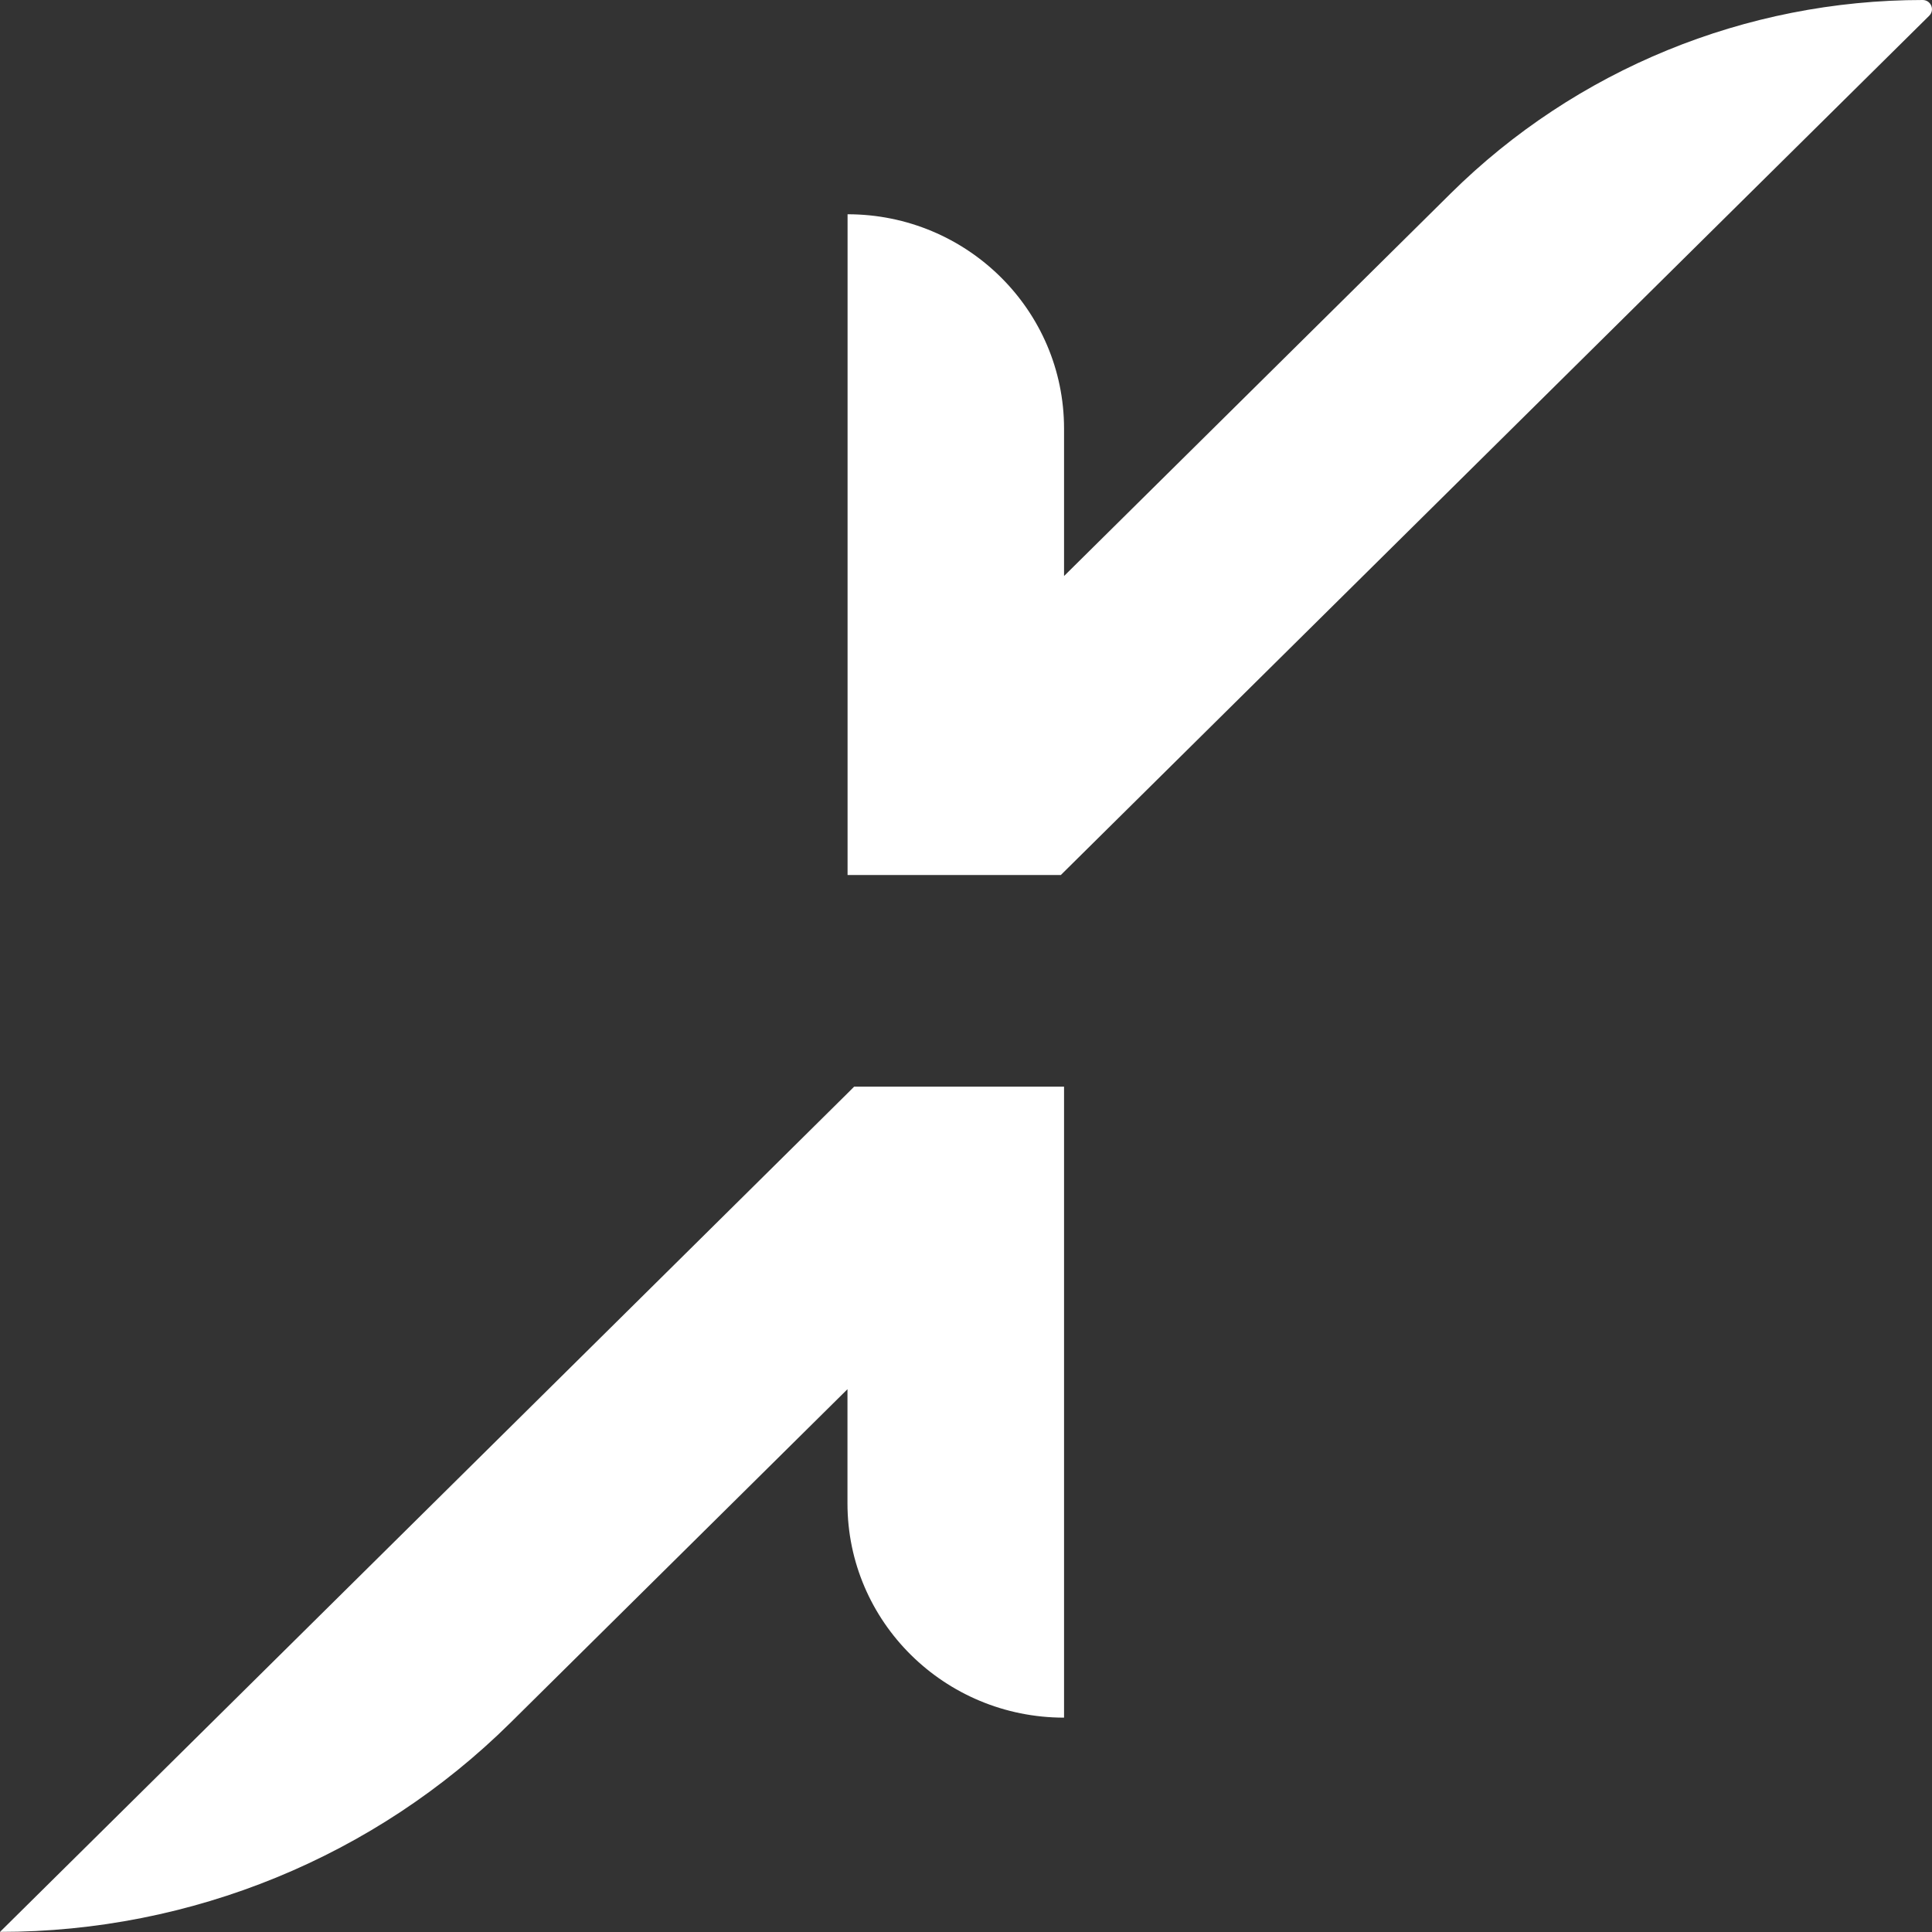
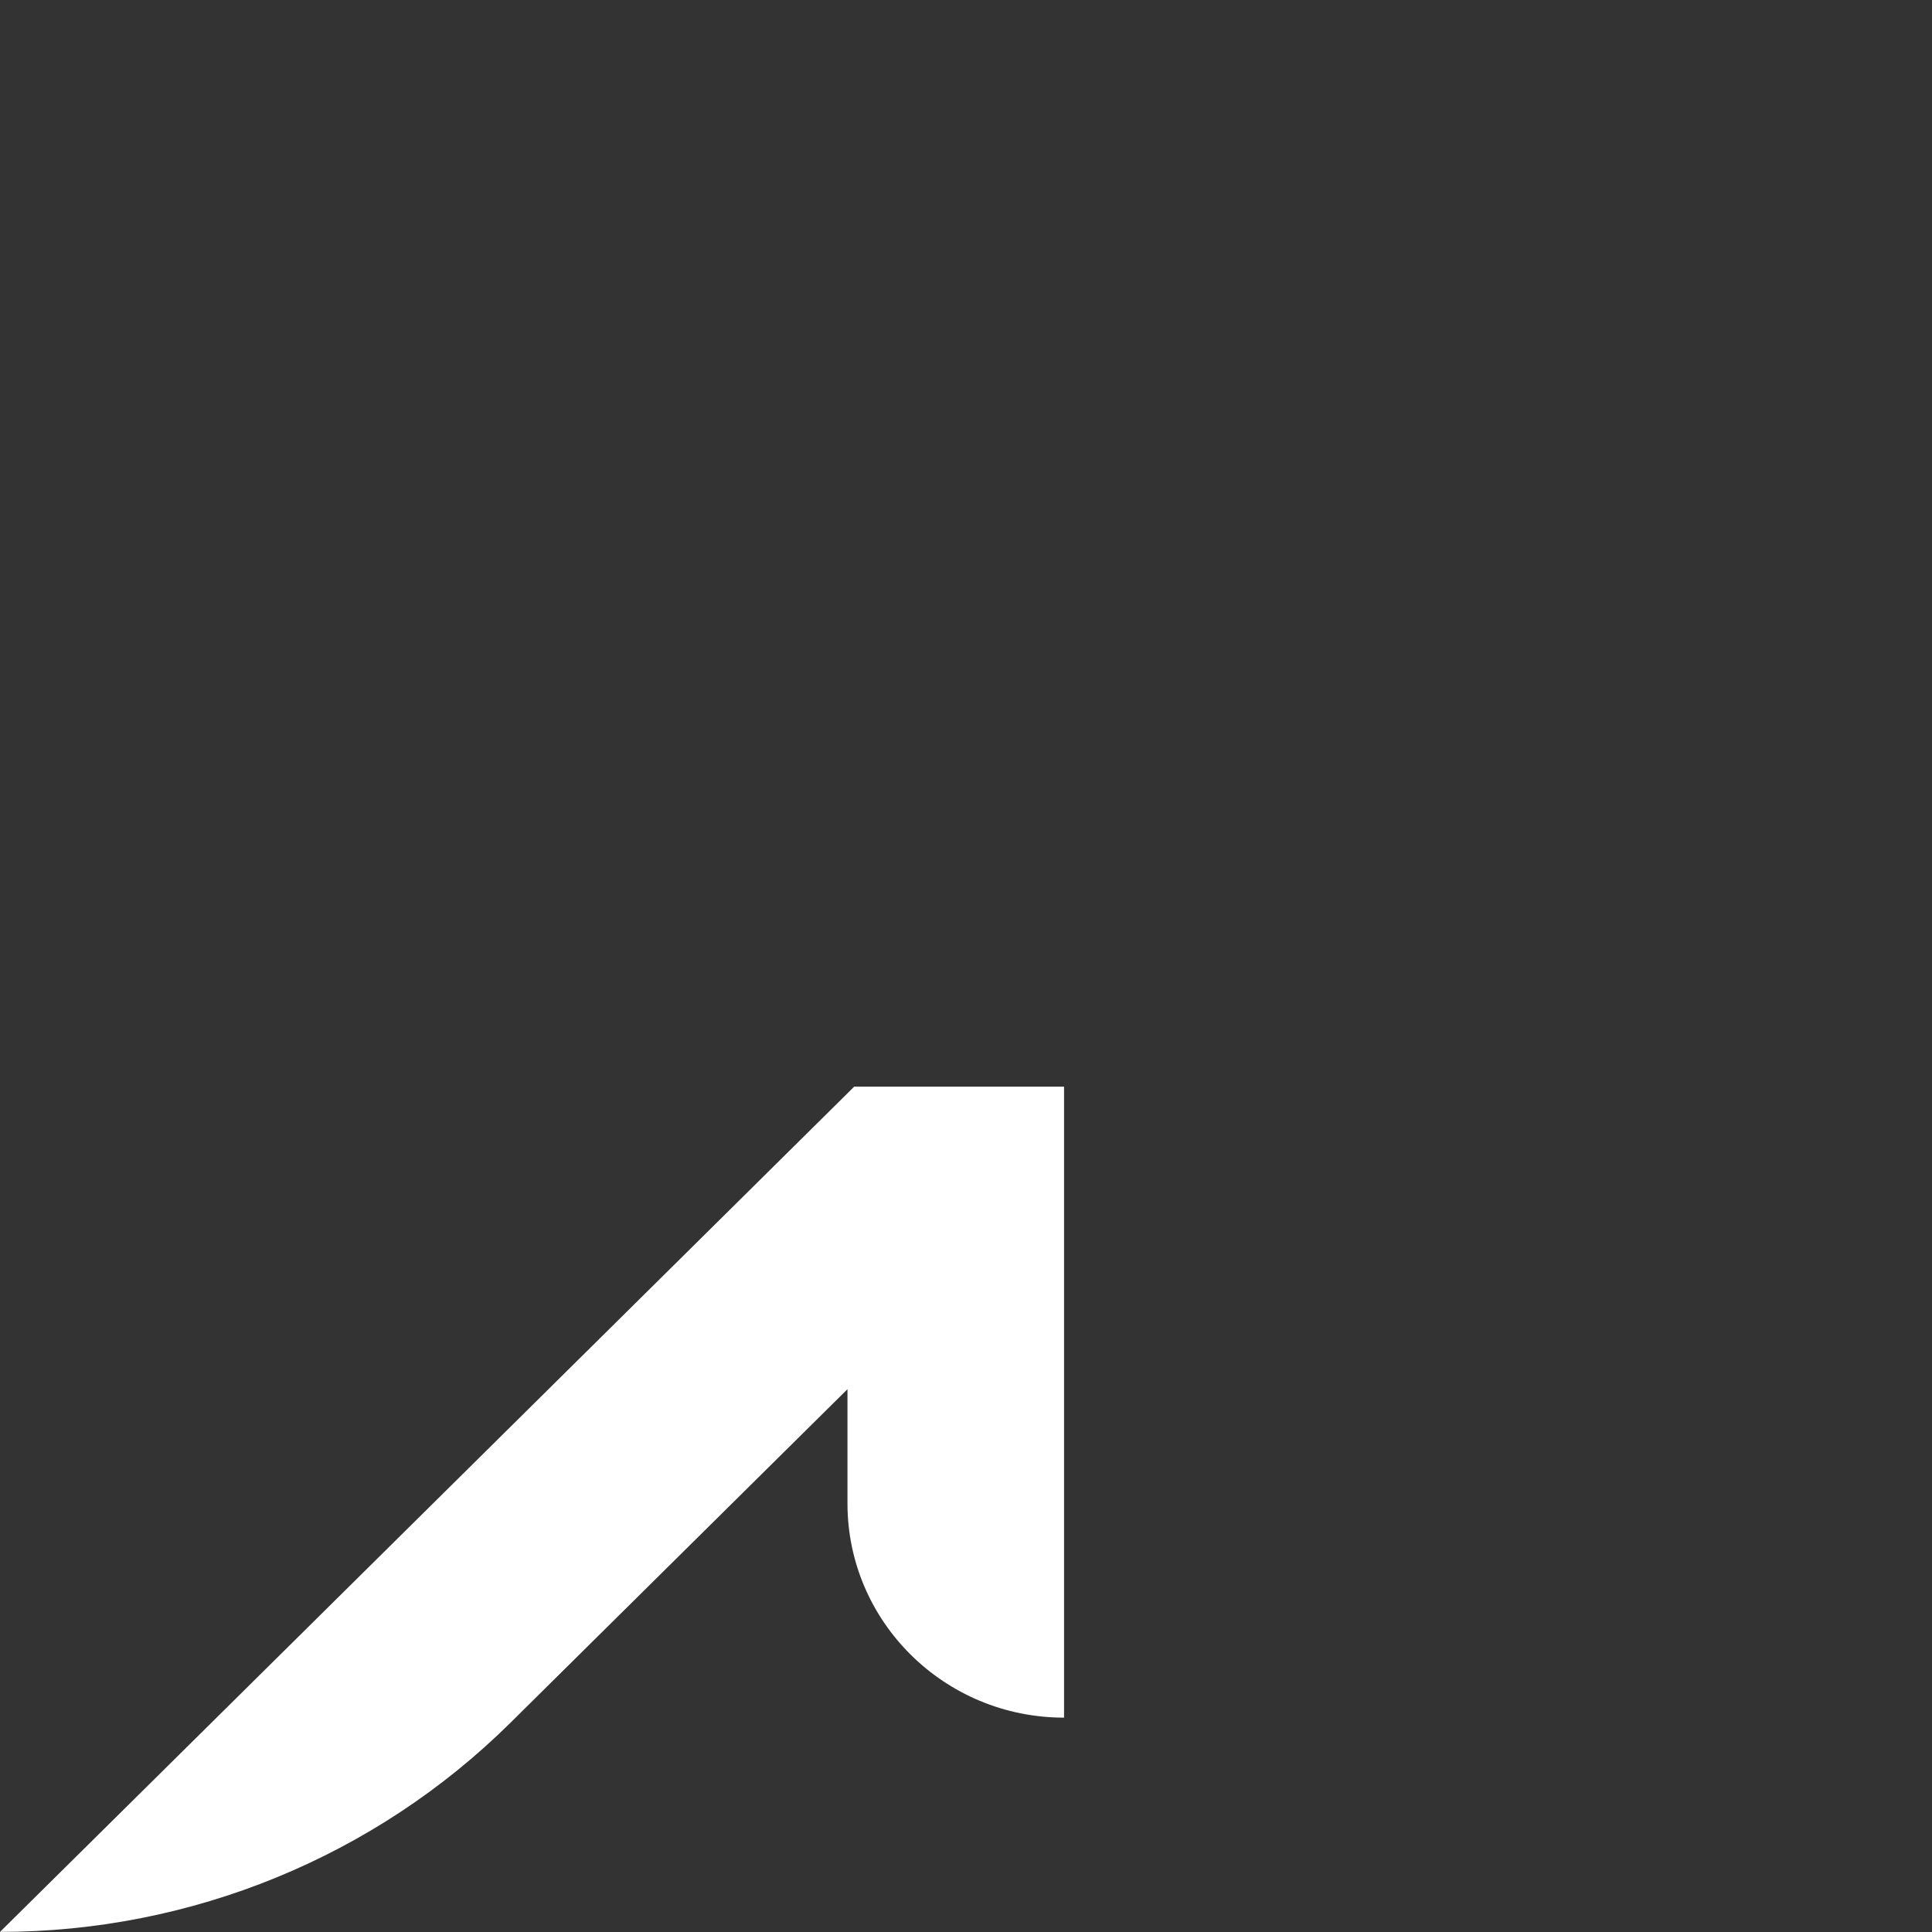
<svg xmlns="http://www.w3.org/2000/svg" width="20" height="20" viewBox="0 0 20 20" fill="none">
  <rect x="0" y="0" width="20" height="20" fill="#333333" stroke="none" />
-   <path d="M19.903 0C19.989 0 20.032 0.103 19.971 0.163L17.894 2.218L11.015 9.025L10.982 9.058H8.774V2.218C10.012 2.218 11.015 3.212 11.015 4.437V5.963L14.8 2.218L15.018 2.002C16.313 0.72 18.071 0 19.903 0Z" fill="white" />
  <path d="M11.015 11.25V17.781C9.777 17.781 8.773 16.788 8.773 15.563V14.381L5.284 17.834C3.883 19.22 1.982 19.999 0 19.999L2.242 17.781L8.774 11.317L8.842 11.249H11.015V11.25Z" fill="white" />
</svg>